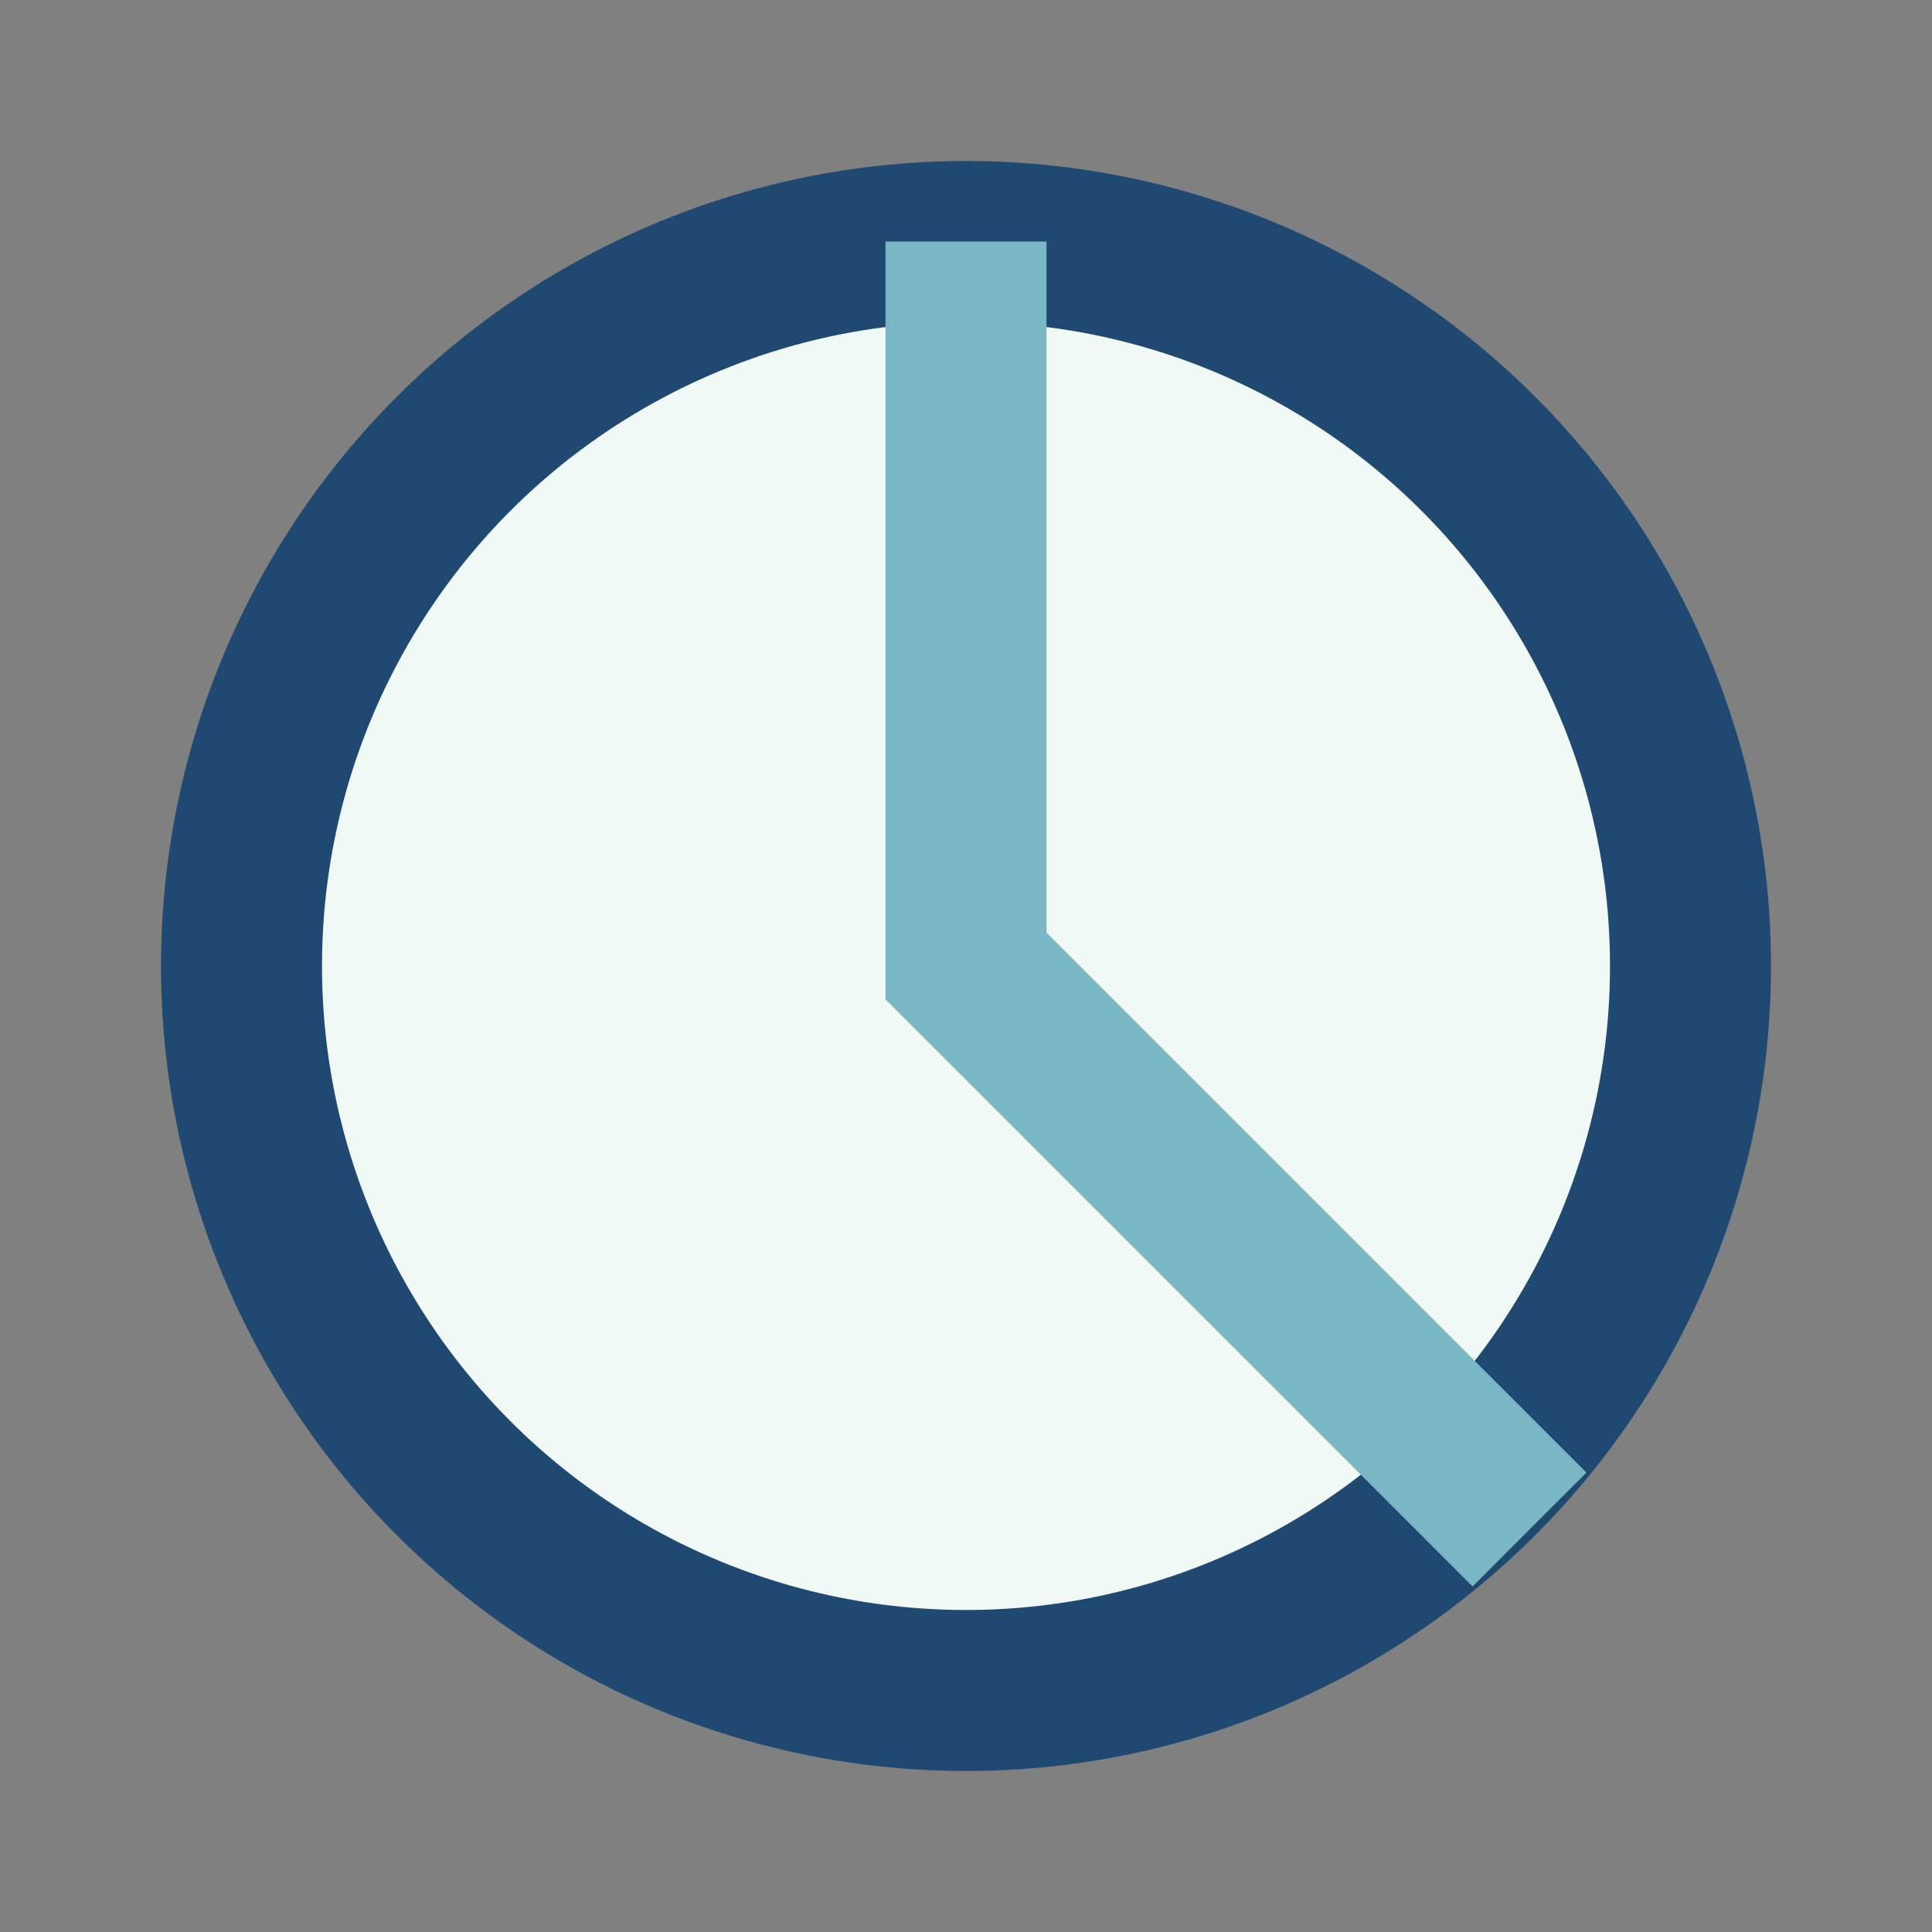
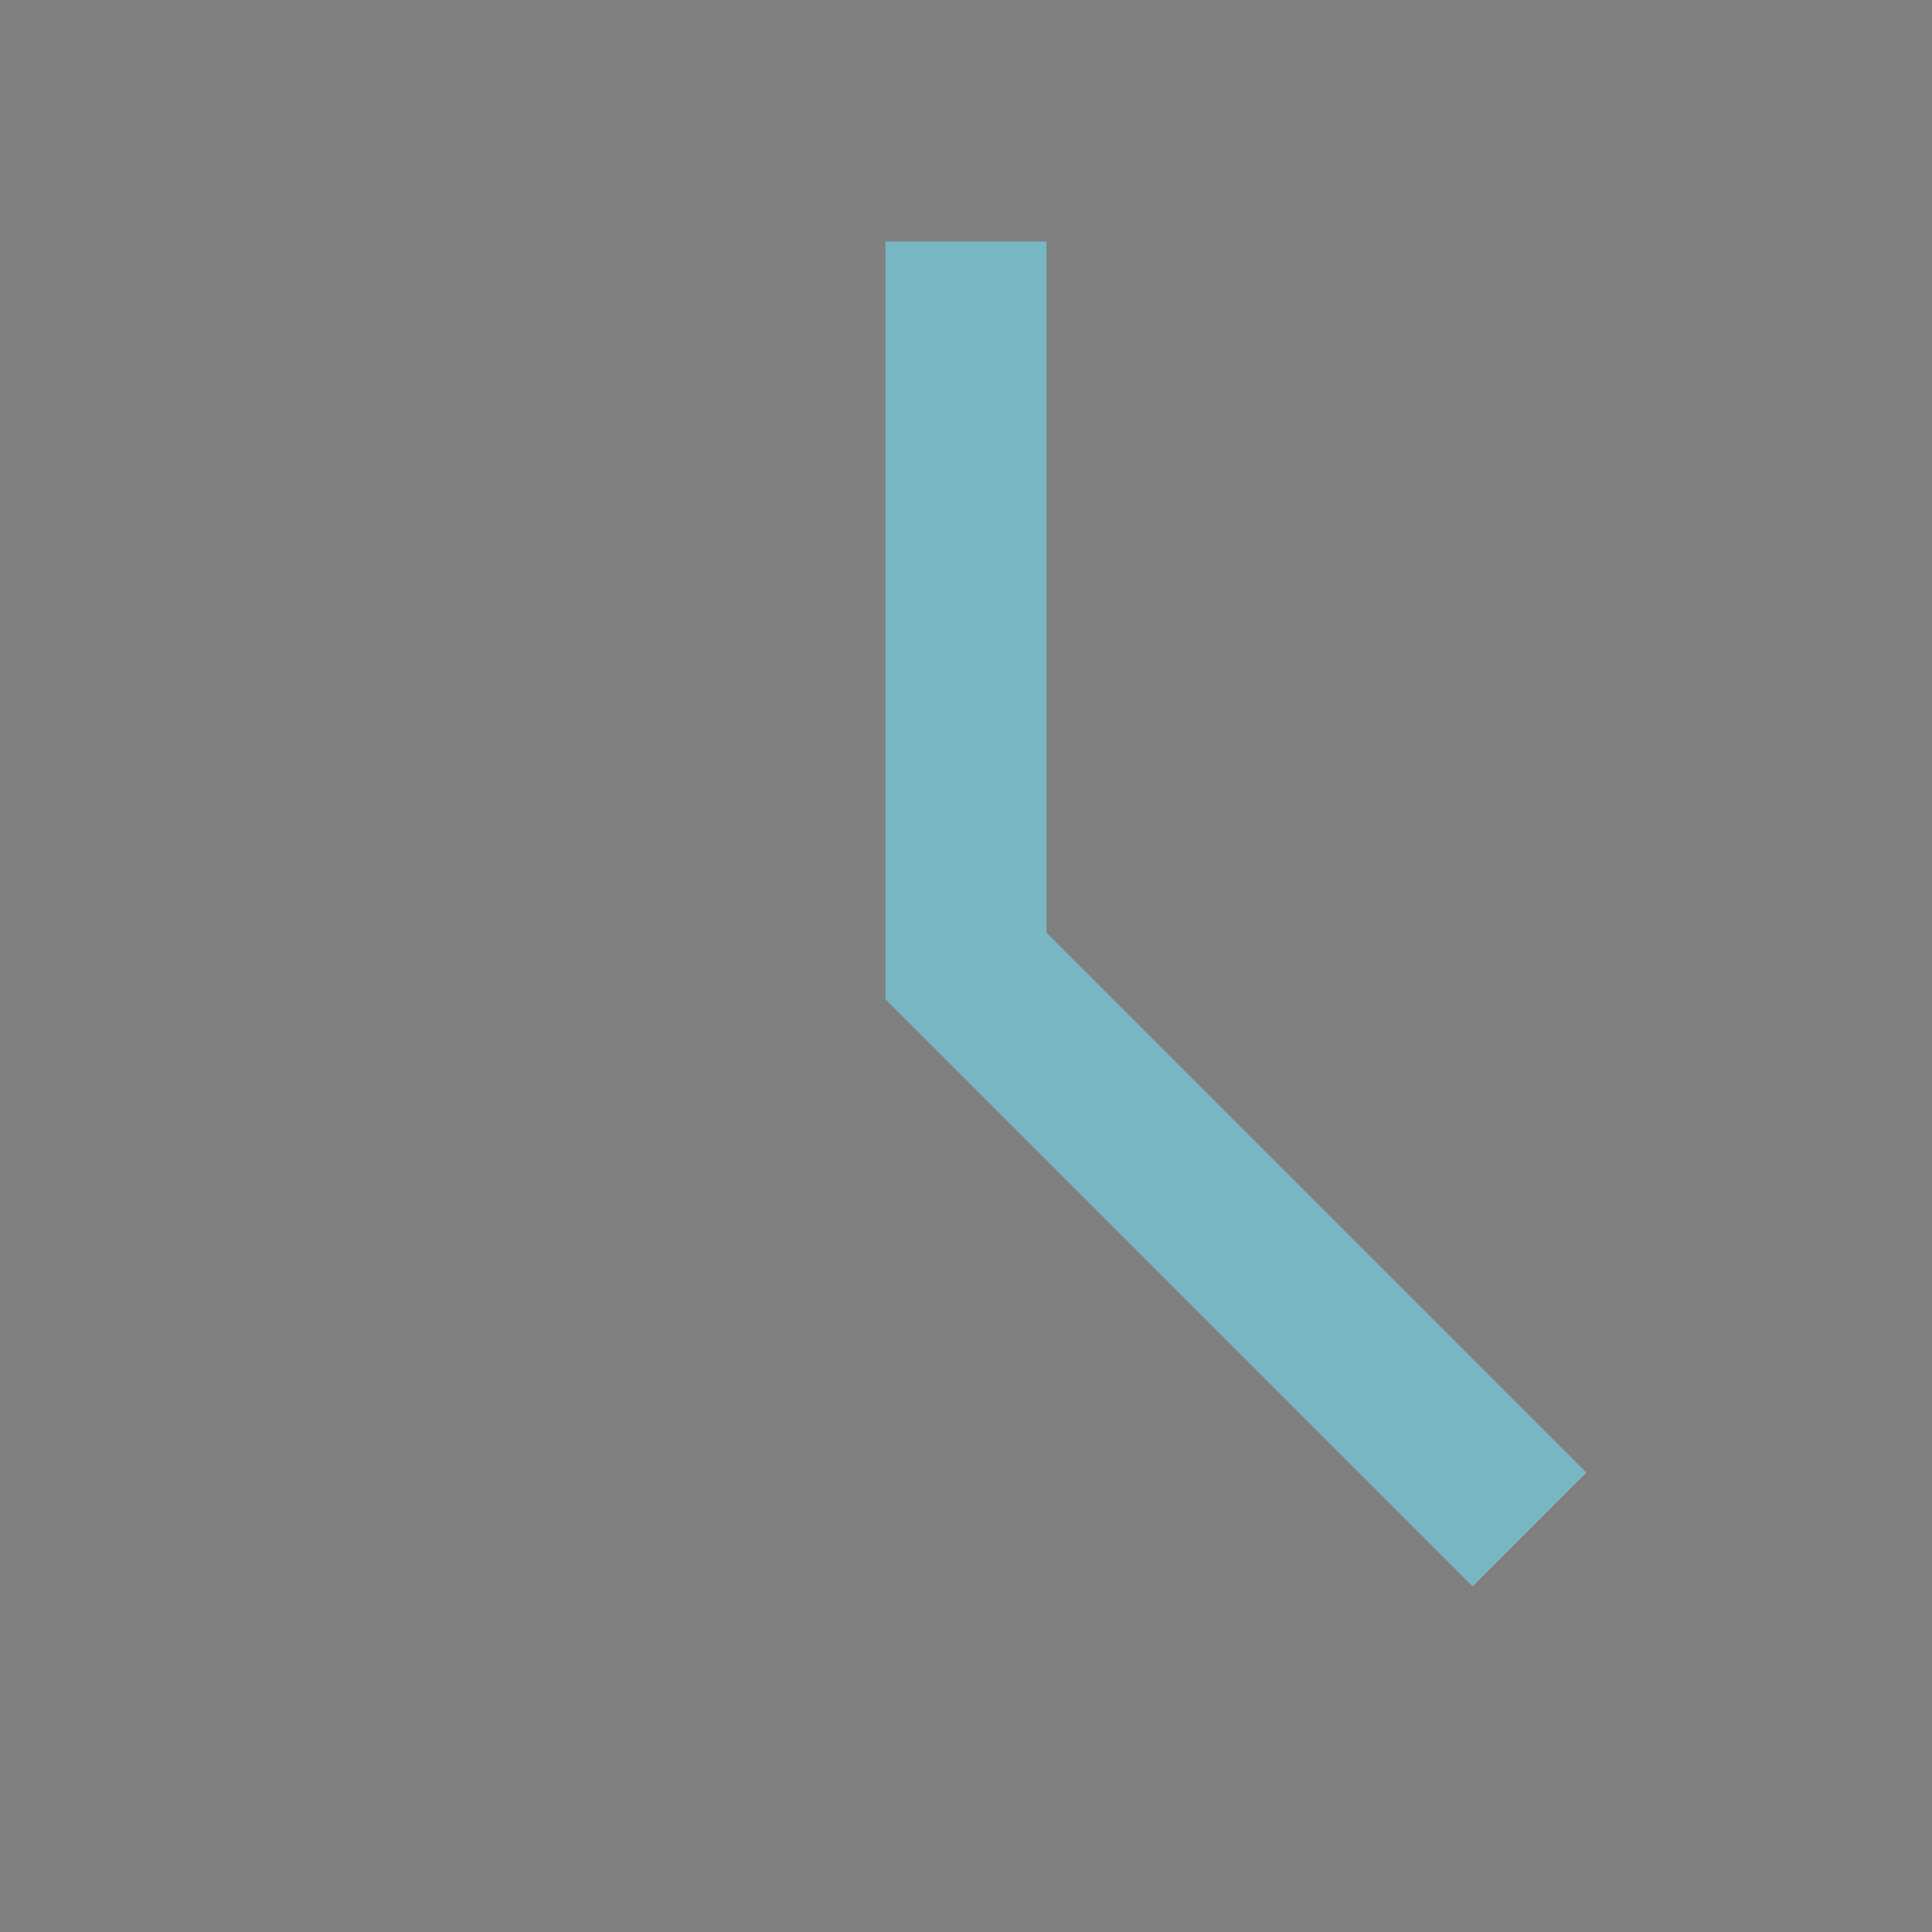
<svg xmlns="http://www.w3.org/2000/svg" width="24" height="24" viewBox="0 0 24 24">
  <rect x="0" y="0" width="24" height="24" fill="#808080" stroke="none" />
-   <circle cx="12" cy="12" r="9" fill="#F1F9F7" stroke="#204972" stroke-width="2" />
  <path d="M12 3v9l7 7" stroke="#79B7C4" stroke-width="2" fill="none" />
</svg>